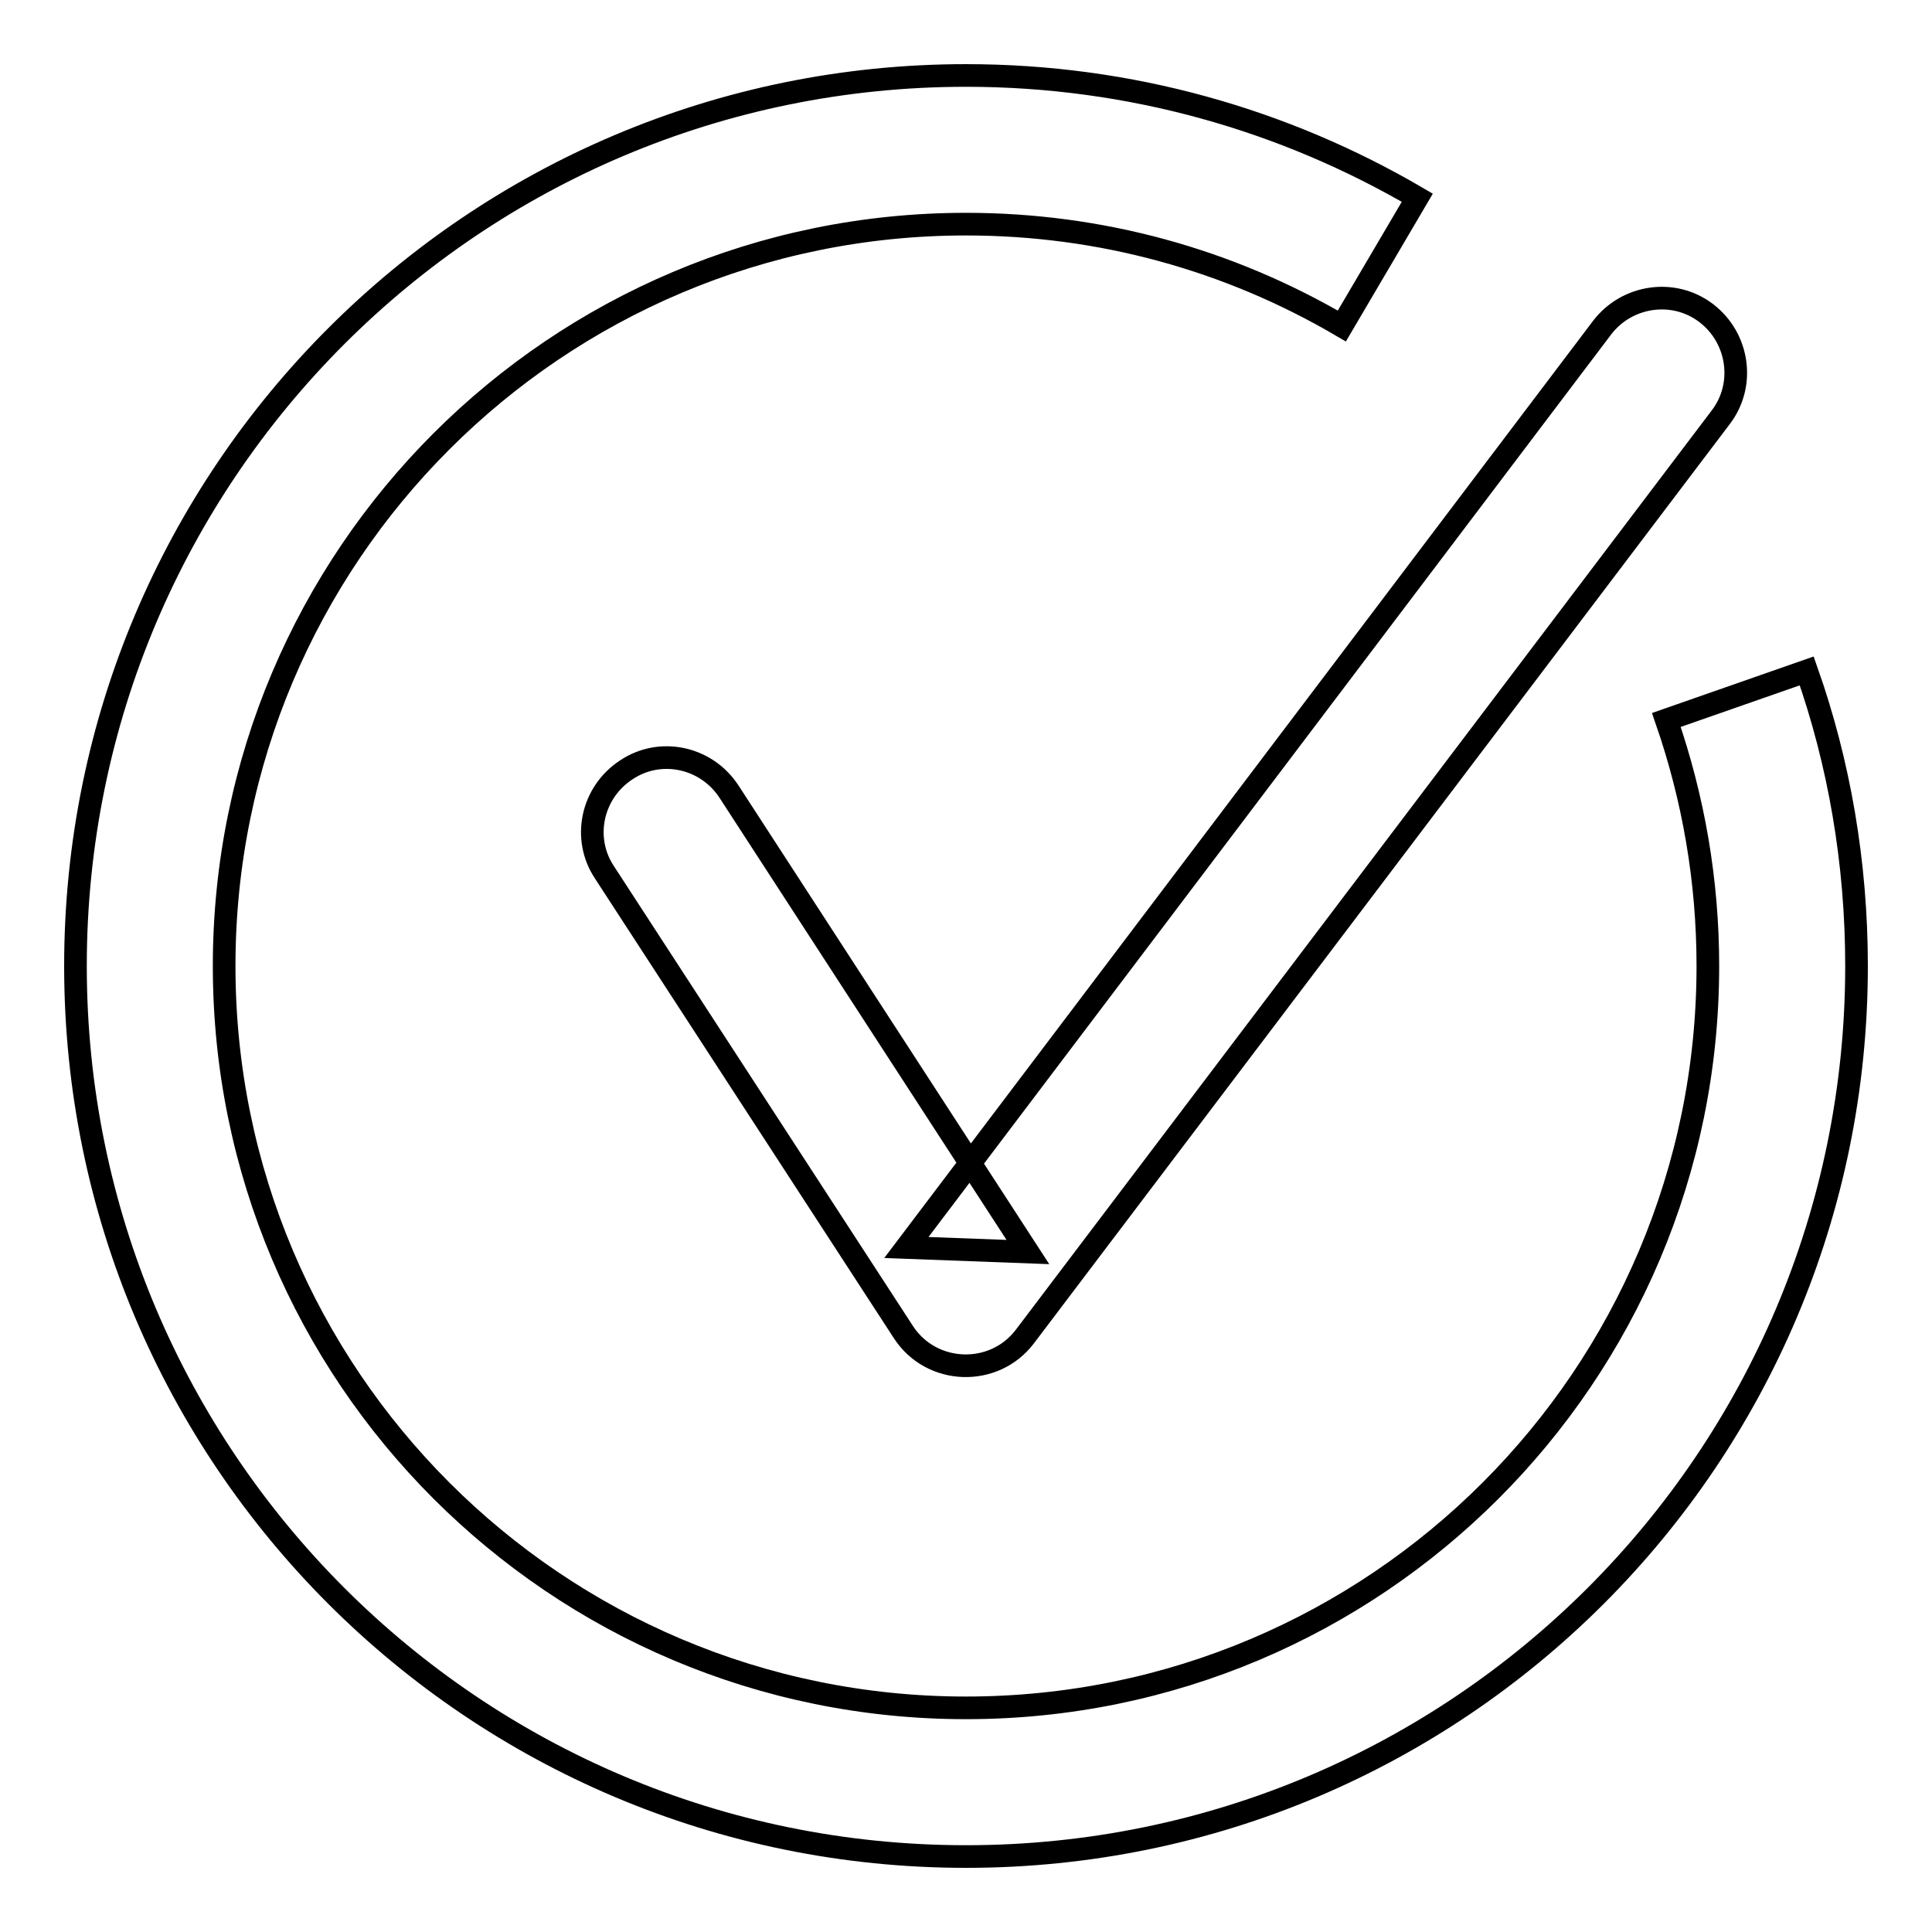
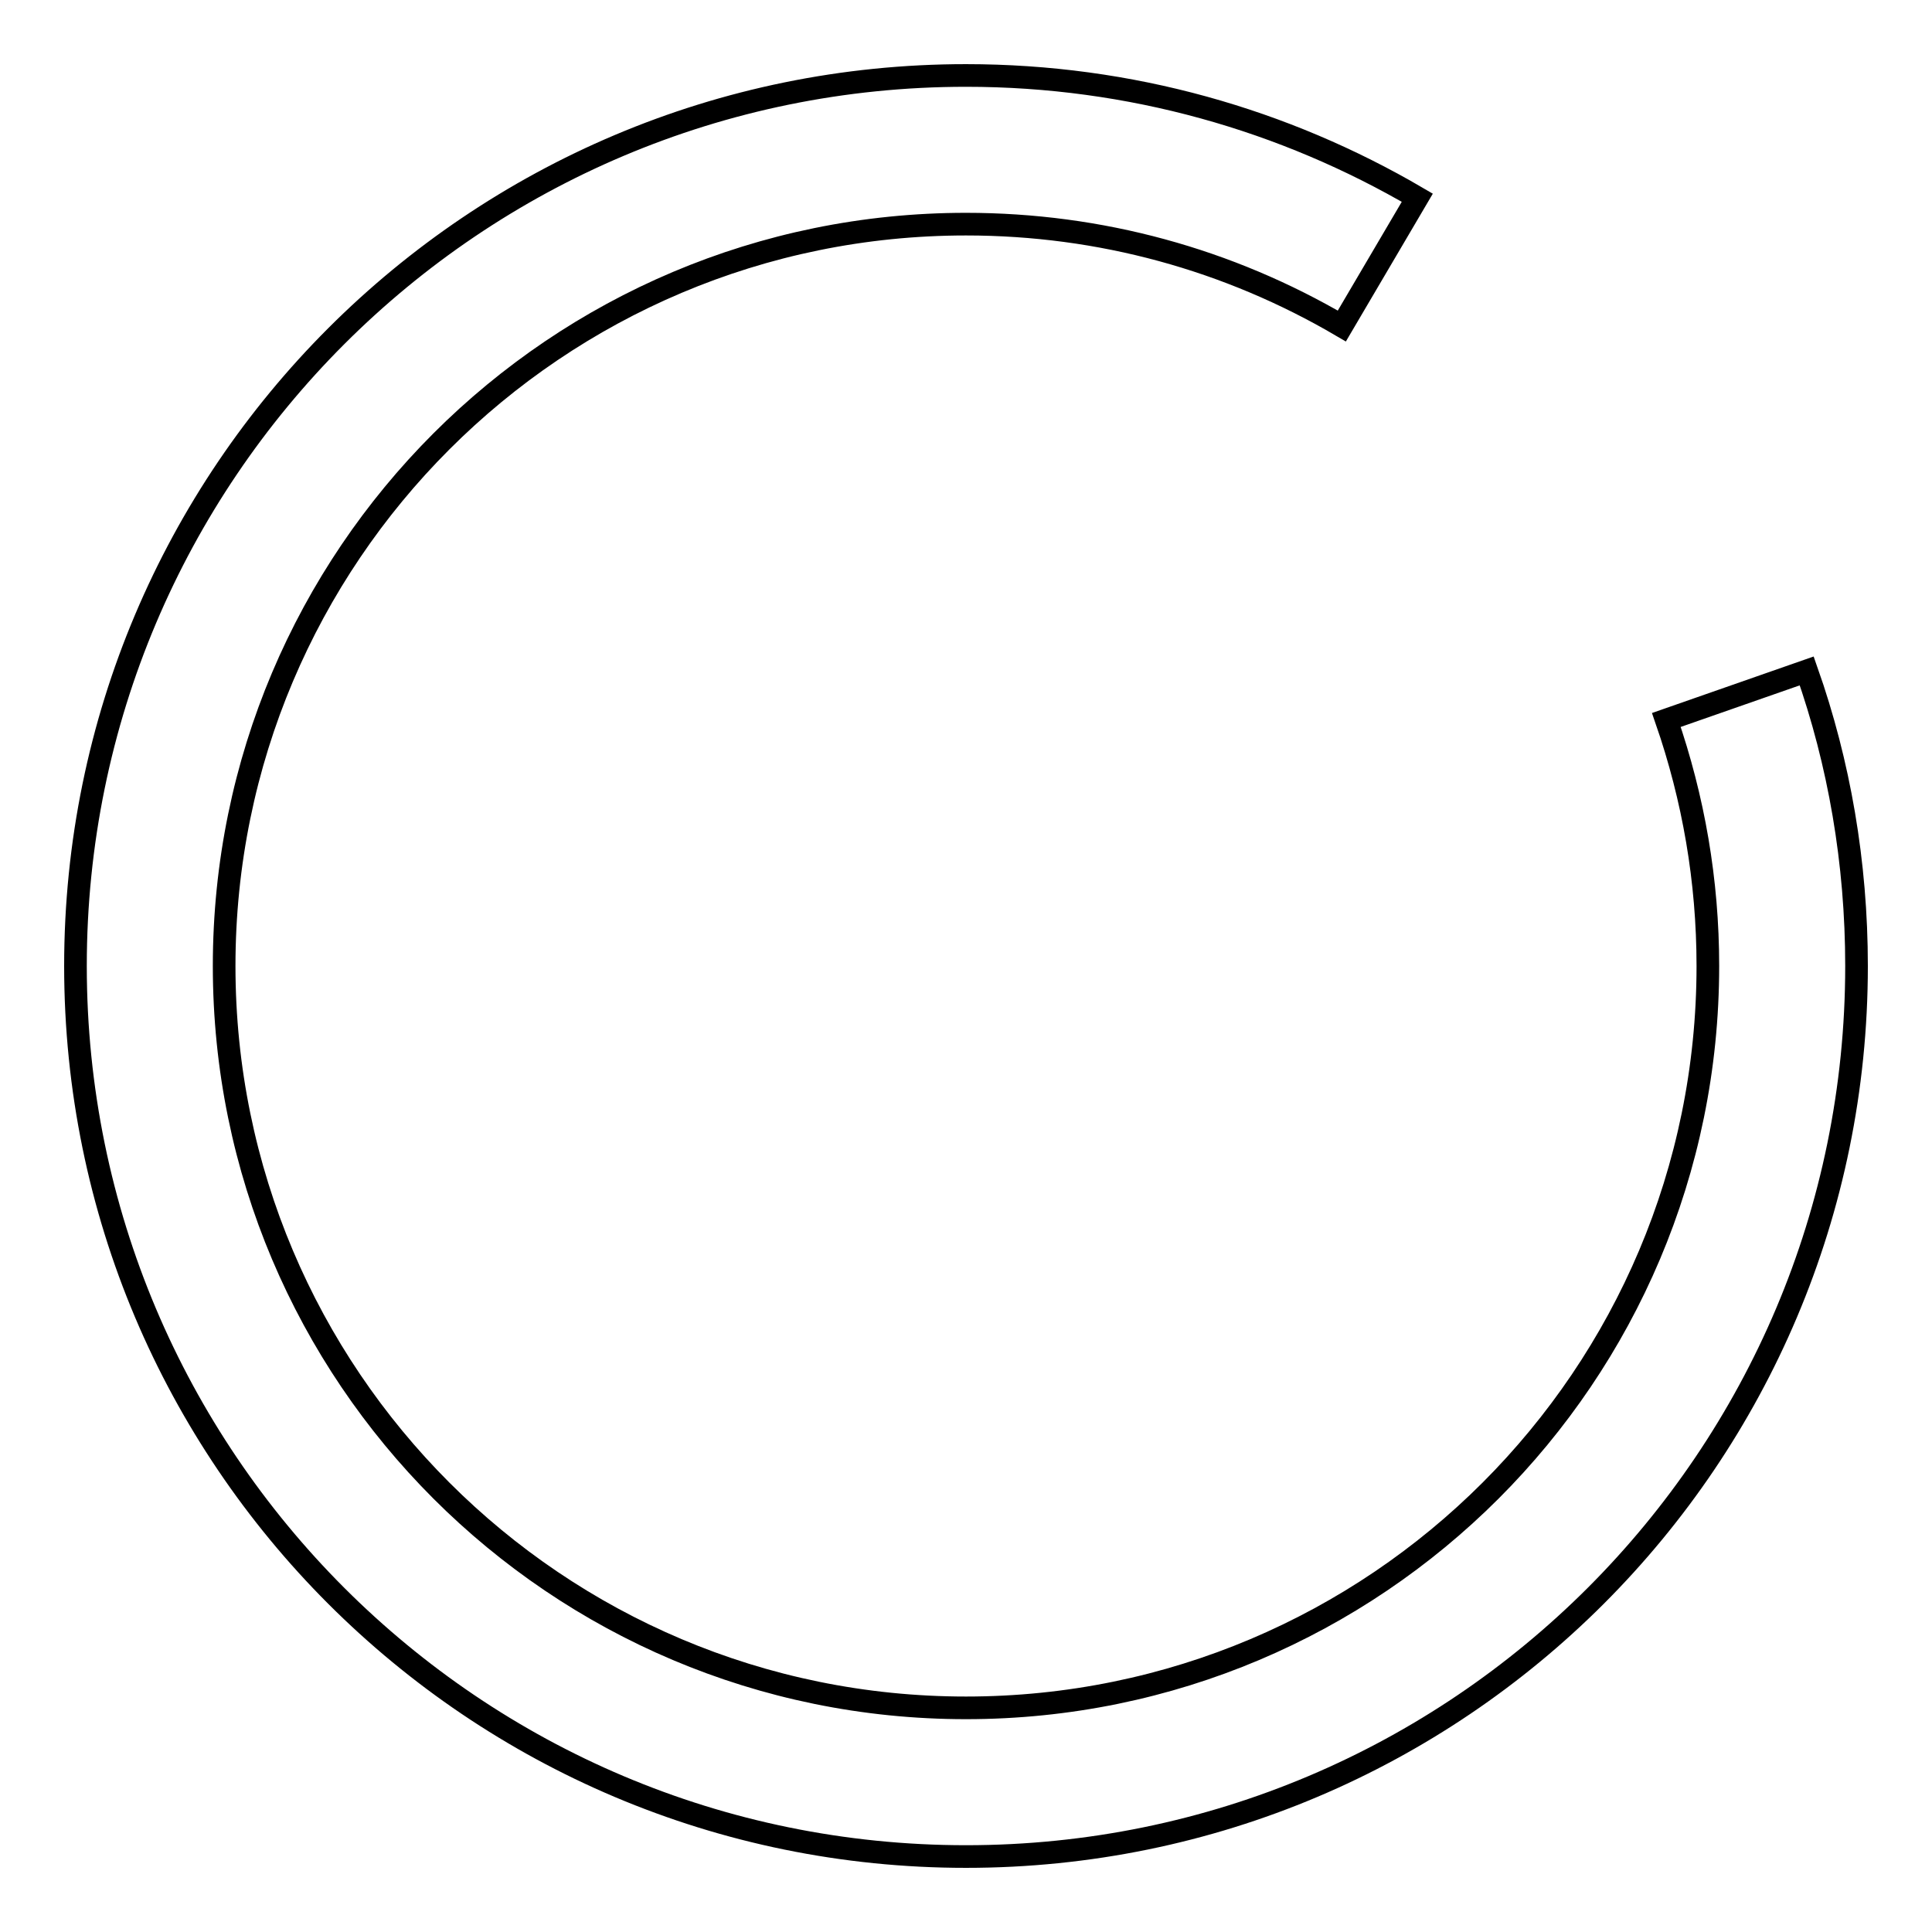
<svg xmlns="http://www.w3.org/2000/svg" version="1.1" x="0px" y="0px" viewBox="0 0 256 256" enable-background="new 0 0 256 256" xml:space="preserve">
  <g>
    <g>
      <path stroke-width="3" fill-opacity="0" stroke="#000000" d="M239.4,88.9l-18.6,6.5c3.6,10.4,5.5,21.3,5.5,32.6c0,54.3-44,98.3-98.3,98.3c-54.3,0-98.3-44-98.3-98.3c0-54.3,44-98.3,98.3-98.3c17.8,0,34.8,4.7,49.8,13.5l10-17C170.2,15.9,149.8,10,128,10C62.8,10,10,62.8,10,128c0,65.2,52.8,118,118,118c65.2,0,118-52.8,118-118C246,114.3,243.7,101.1,239.4,88.9L239.4,88.9z" />
-       <path stroke-width="3" fill-opacity="0" stroke="#000000" d="M80.1,115.6l39.6,60.9c3.7,5.7,12,6,16.1,0.6L228,55.3c3.3-4.3,2.4-10.5-1.9-13.8c-4.3-3.3-10.5-2.4-13.8,1.9l-92.2,121.9l16.1,0.6l-39.6-61c-3-4.6-9.1-5.9-13.6-2.9C78.4,105,77.1,111.1,80.1,115.6L80.1,115.6z" />
    </g>
  </g>
</svg>